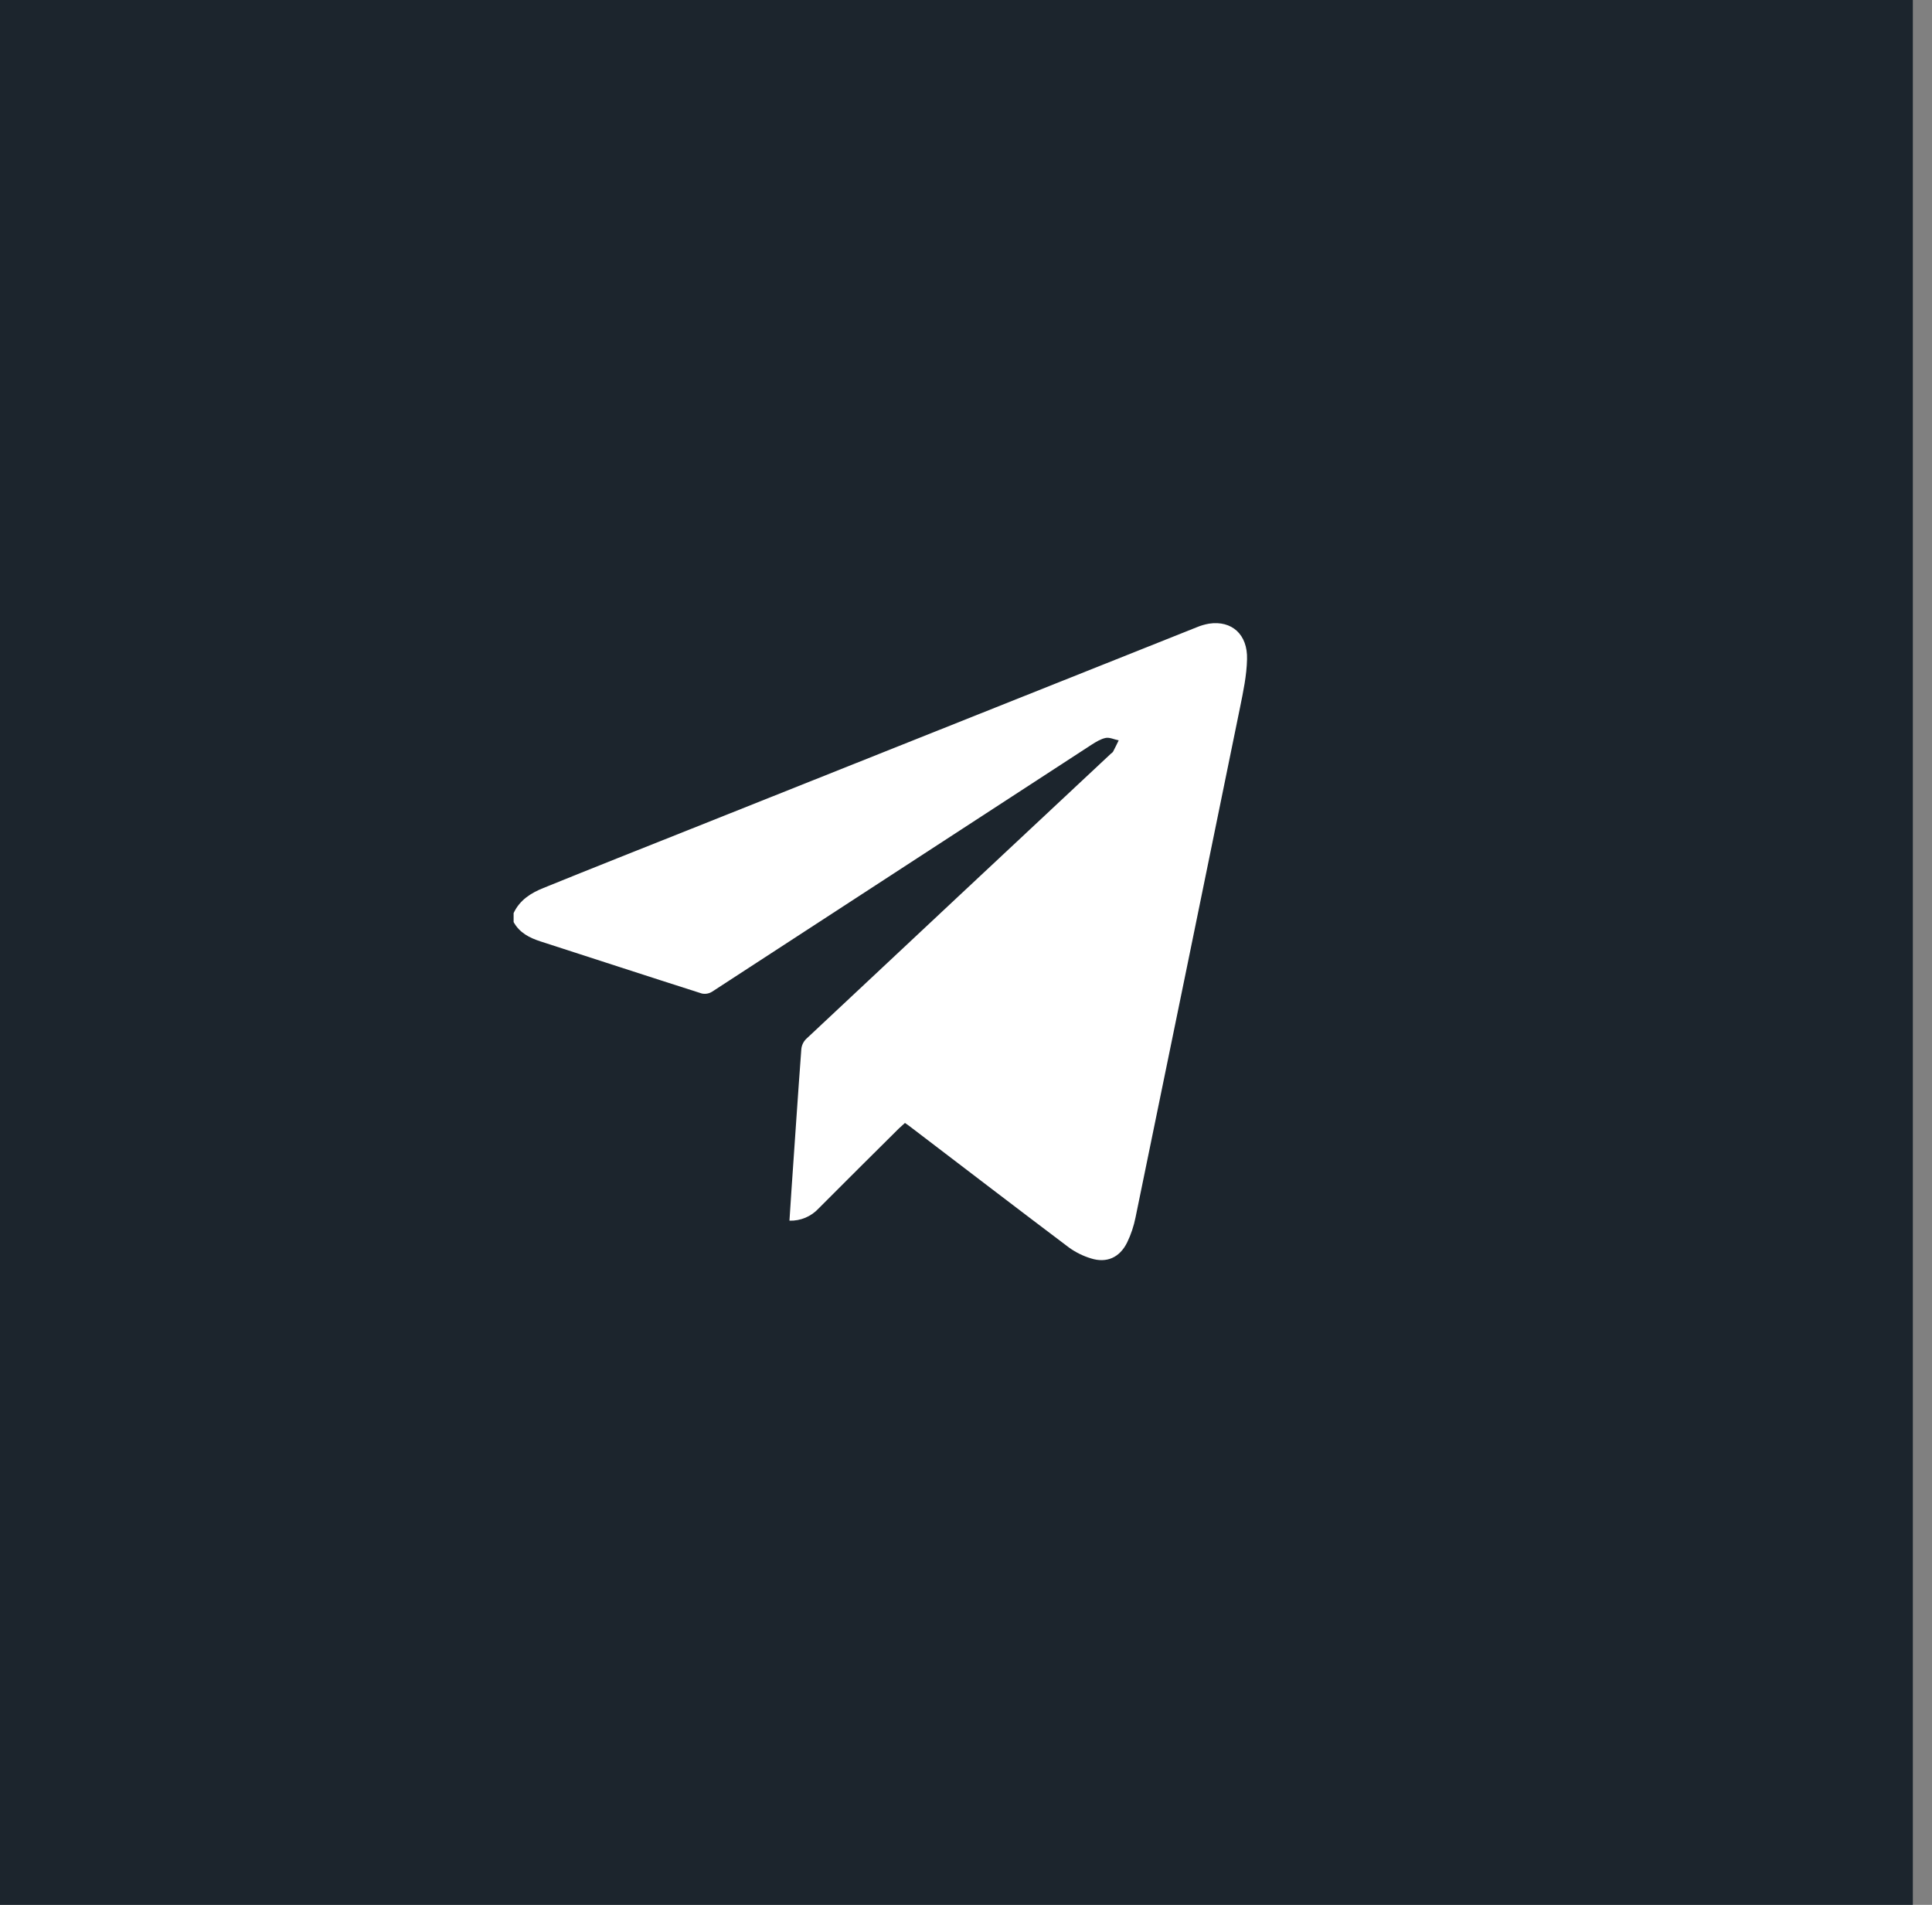
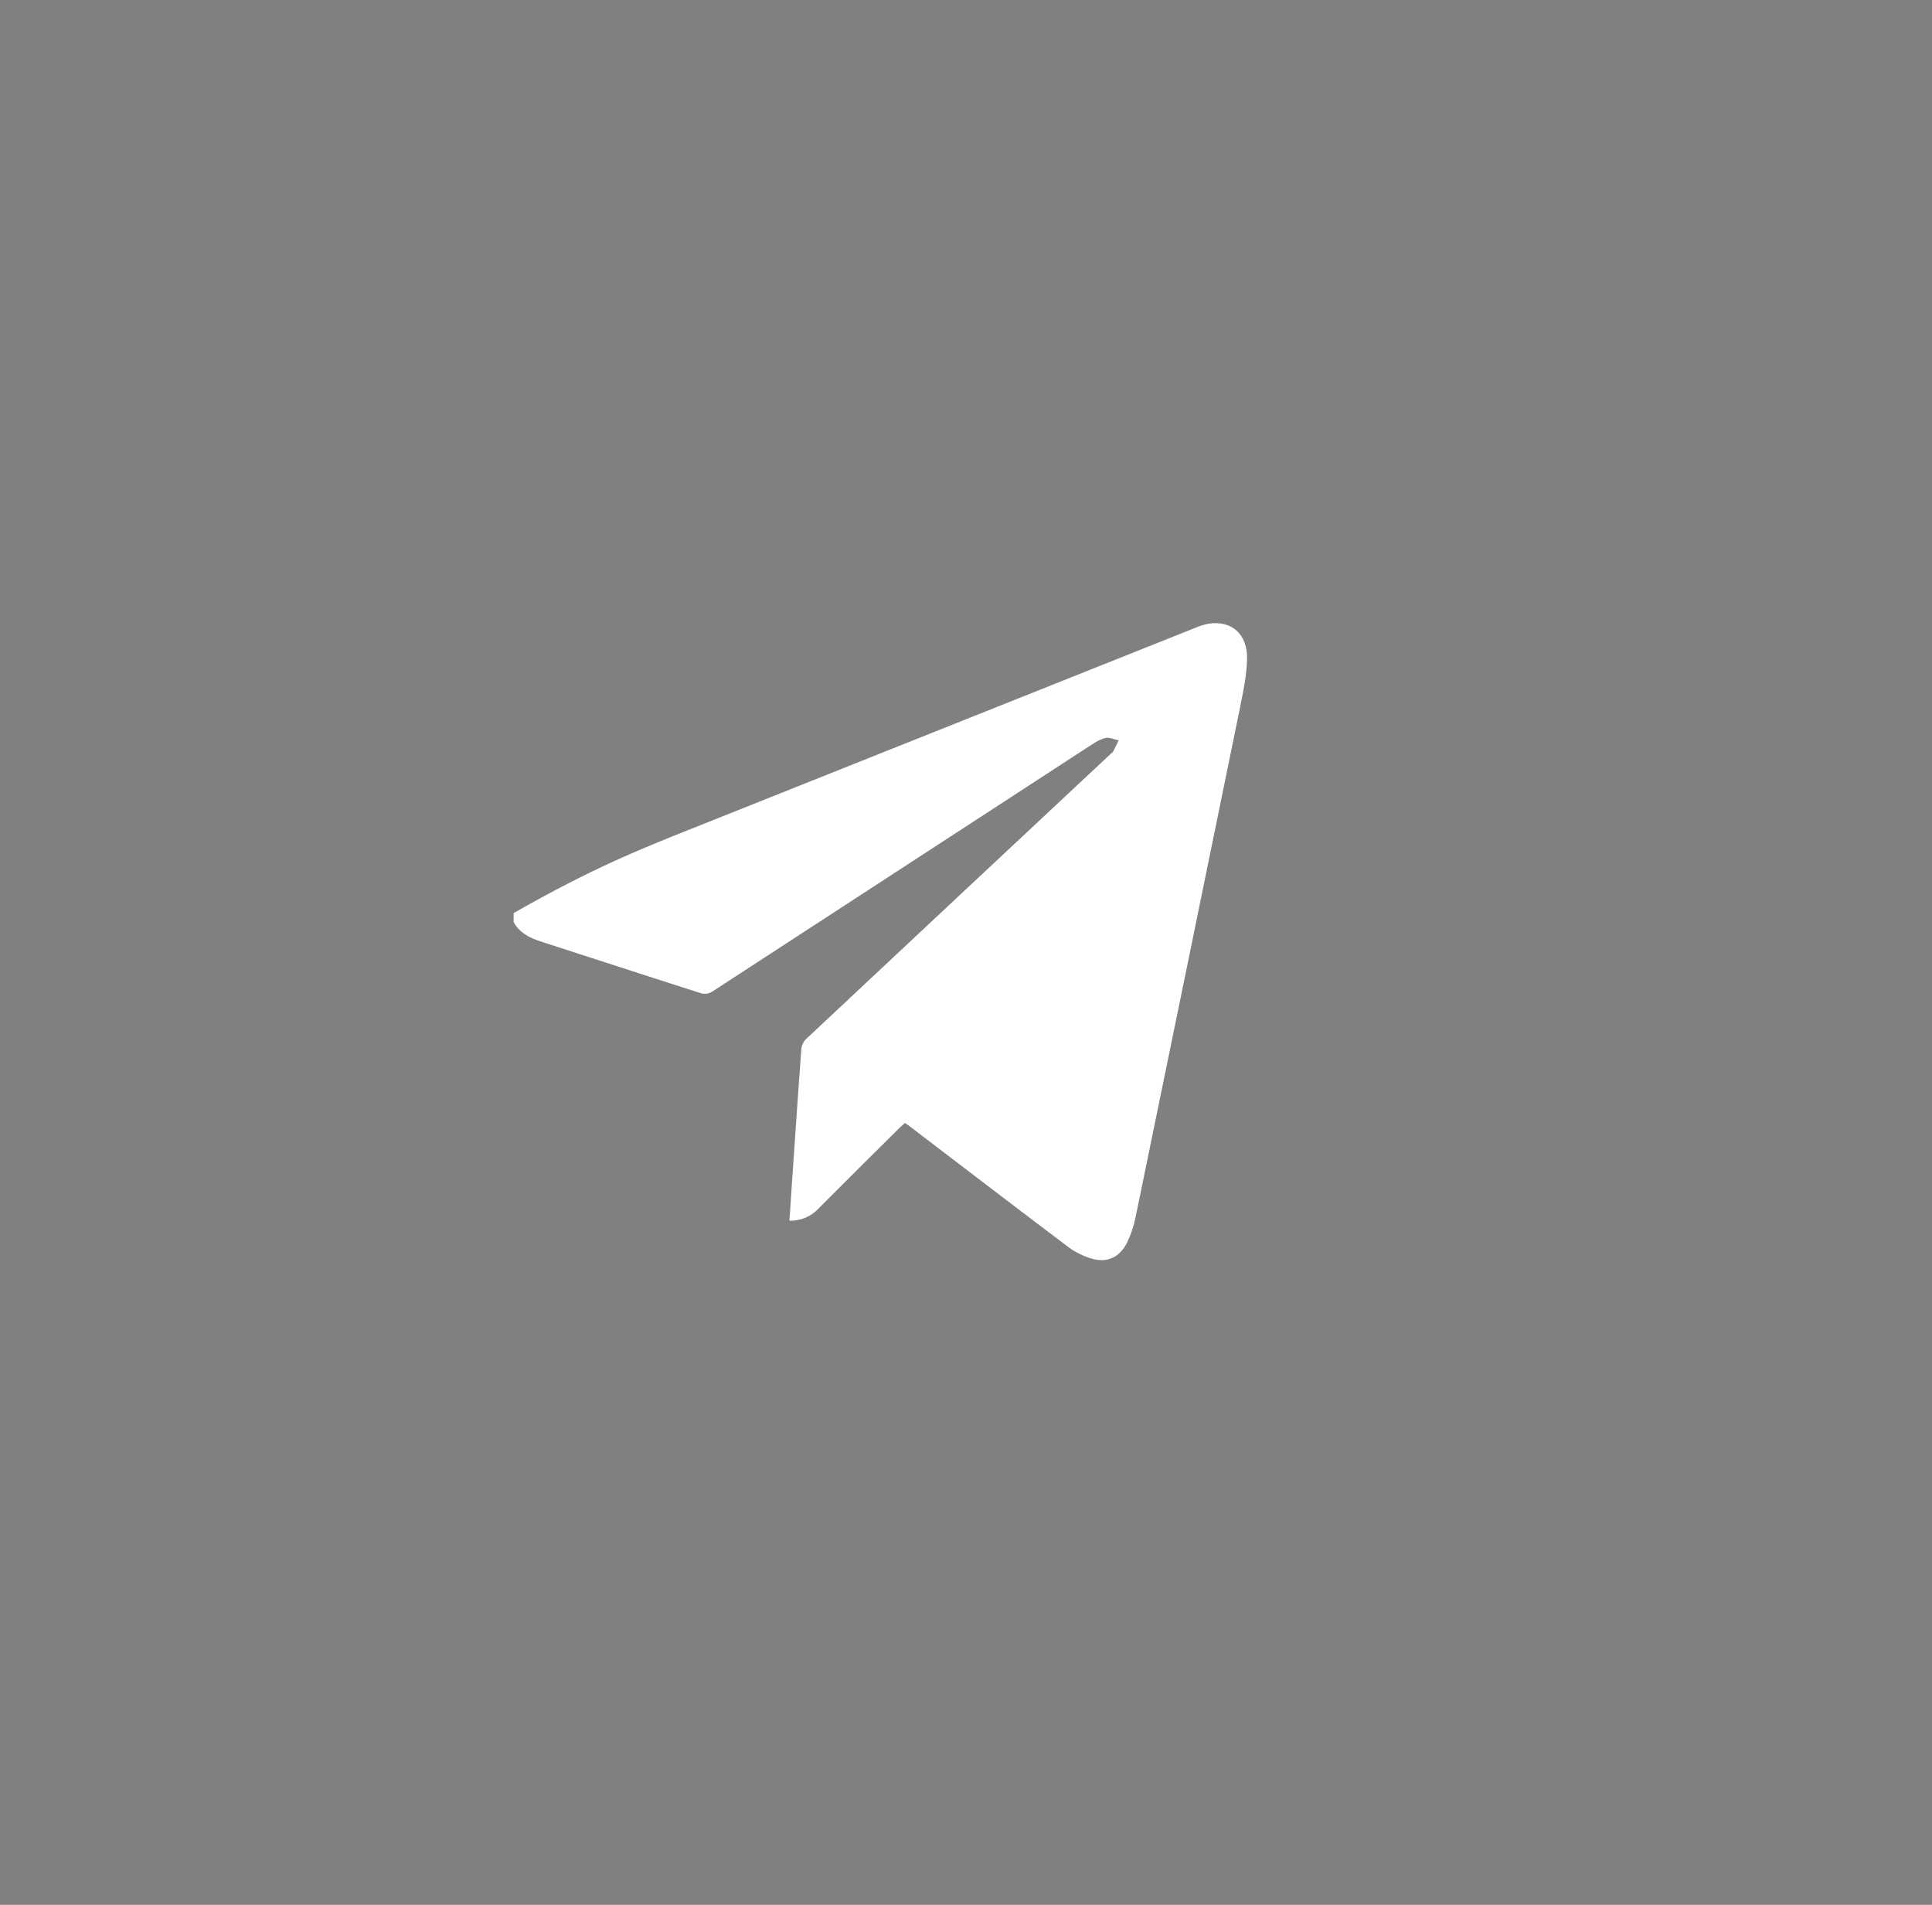
<svg xmlns="http://www.w3.org/2000/svg" width="71" height="70" viewBox="0 0 71 70" fill="none">
  <rect x="0" y="0" width="71" height="70" fill="#808080" stroke="none" />
-   <path d="M70.296 0H0V70H70.296V0Z" fill="#1C252D" />
-   <path d="M18.875 33.555C19.101 33.071 19.516 32.814 19.973 32.631C21.776 31.898 23.591 31.18 25.394 30.462C31.588 27.991 37.783 25.52 43.984 23.049C44.129 22.988 44.28 22.945 44.434 22.918C45.266 22.793 45.856 23.314 45.828 24.229C45.815 24.824 45.687 25.425 45.568 26.011C44.294 32.257 43.013 38.496 41.731 44.735C41.668 45.05 41.562 45.373 41.422 45.658C41.148 46.215 40.669 46.427 40.091 46.244C39.804 46.157 39.533 46.023 39.289 45.848C37.353 44.389 35.432 42.916 33.509 41.45C33.427 41.386 33.343 41.325 33.257 41.267C33.179 41.34 33.108 41.399 33.038 41.465C32.052 42.442 31.068 43.422 30.088 44.405C29.952 44.553 29.785 44.67 29.599 44.749C29.414 44.827 29.214 44.864 29.012 44.858C29.04 44.463 29.062 44.074 29.089 43.686C29.209 41.971 29.321 40.256 29.449 38.547C29.464 38.409 29.526 38.279 29.625 38.181C33.355 34.684 37.093 31.186 40.831 27.691C40.859 27.668 40.894 27.646 40.908 27.616C40.979 27.485 41.042 27.345 41.112 27.206C40.951 27.178 40.782 27.089 40.633 27.118C40.45 27.156 40.274 27.265 40.113 27.368C35.461 30.395 30.814 33.423 26.168 36.444C26.112 36.479 26.05 36.503 25.985 36.514C25.919 36.525 25.852 36.524 25.788 36.509C23.81 35.879 21.839 35.233 19.861 34.595C19.459 34.464 19.093 34.28 18.875 33.884L18.875 33.555Z" fill="white" />
+   <path d="M18.875 33.555C21.776 31.898 23.591 31.18 25.394 30.462C31.588 27.991 37.783 25.52 43.984 23.049C44.129 22.988 44.28 22.945 44.434 22.918C45.266 22.793 45.856 23.314 45.828 24.229C45.815 24.824 45.687 25.425 45.568 26.011C44.294 32.257 43.013 38.496 41.731 44.735C41.668 45.05 41.562 45.373 41.422 45.658C41.148 46.215 40.669 46.427 40.091 46.244C39.804 46.157 39.533 46.023 39.289 45.848C37.353 44.389 35.432 42.916 33.509 41.45C33.427 41.386 33.343 41.325 33.257 41.267C33.179 41.34 33.108 41.399 33.038 41.465C32.052 42.442 31.068 43.422 30.088 44.405C29.952 44.553 29.785 44.67 29.599 44.749C29.414 44.827 29.214 44.864 29.012 44.858C29.04 44.463 29.062 44.074 29.089 43.686C29.209 41.971 29.321 40.256 29.449 38.547C29.464 38.409 29.526 38.279 29.625 38.181C33.355 34.684 37.093 31.186 40.831 27.691C40.859 27.668 40.894 27.646 40.908 27.616C40.979 27.485 41.042 27.345 41.112 27.206C40.951 27.178 40.782 27.089 40.633 27.118C40.45 27.156 40.274 27.265 40.113 27.368C35.461 30.395 30.814 33.423 26.168 36.444C26.112 36.479 26.05 36.503 25.985 36.514C25.919 36.525 25.852 36.524 25.788 36.509C23.81 35.879 21.839 35.233 19.861 34.595C19.459 34.464 19.093 34.28 18.875 33.884L18.875 33.555Z" fill="white" />
</svg>